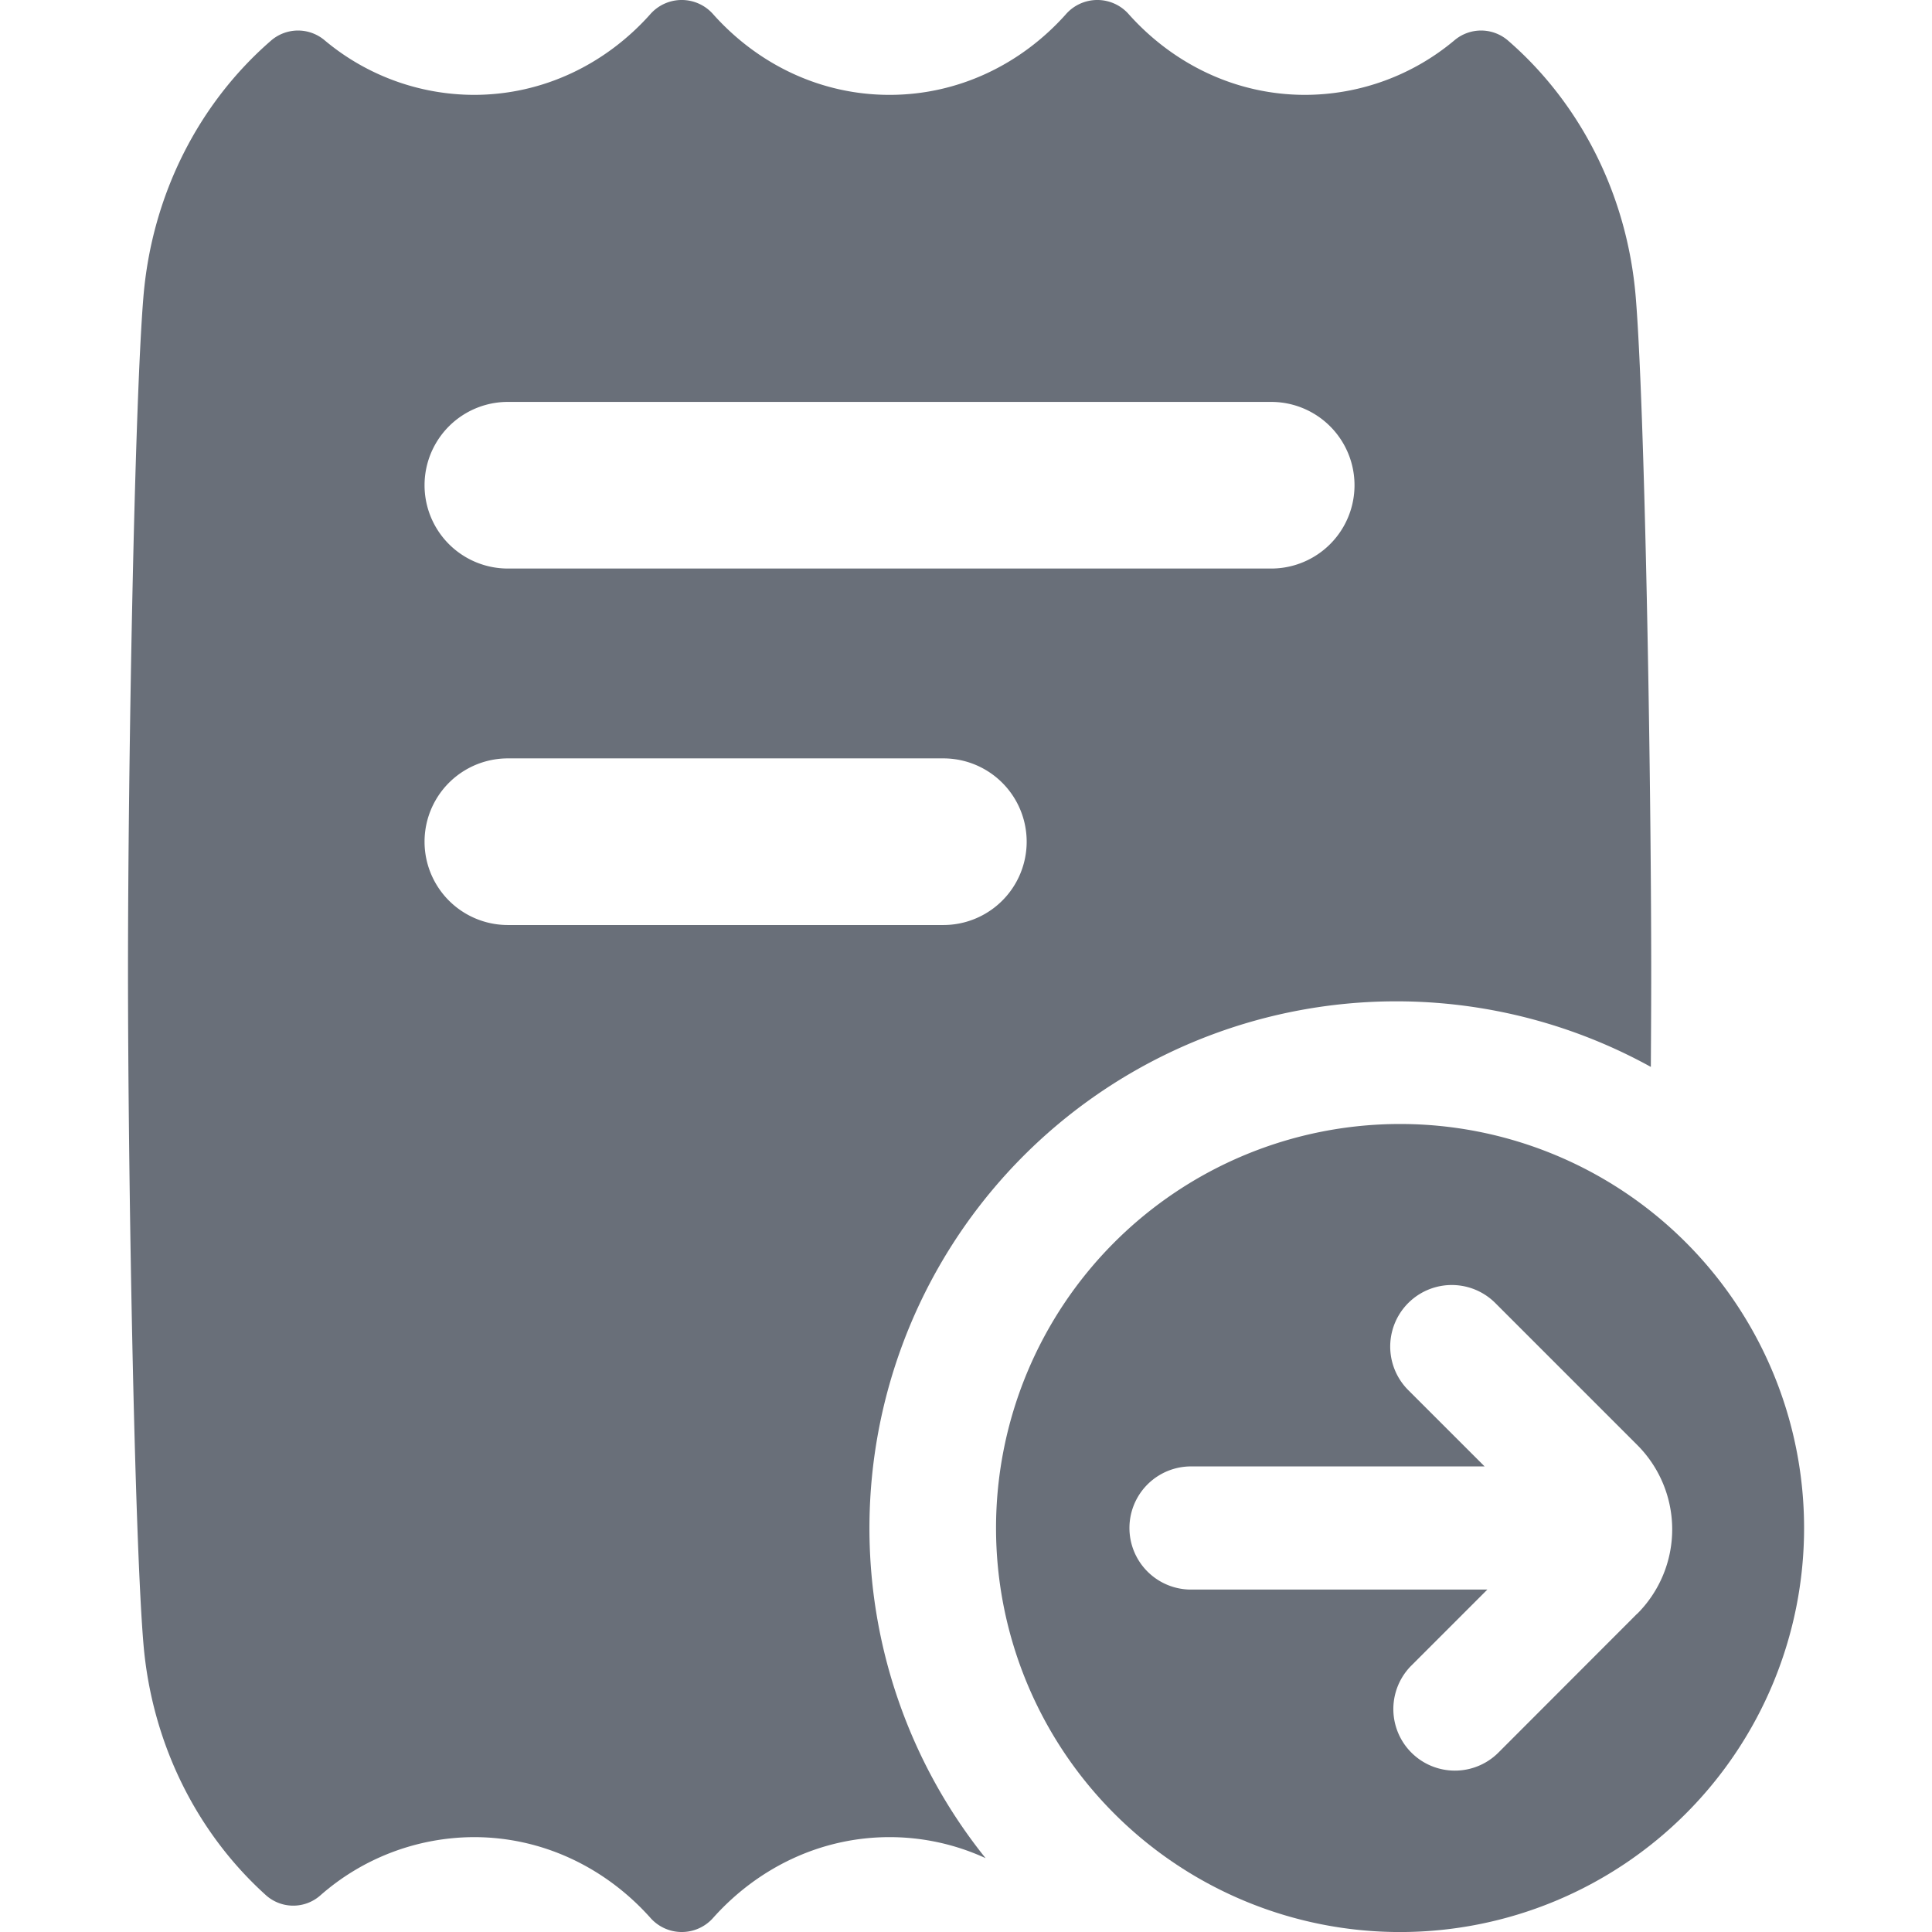
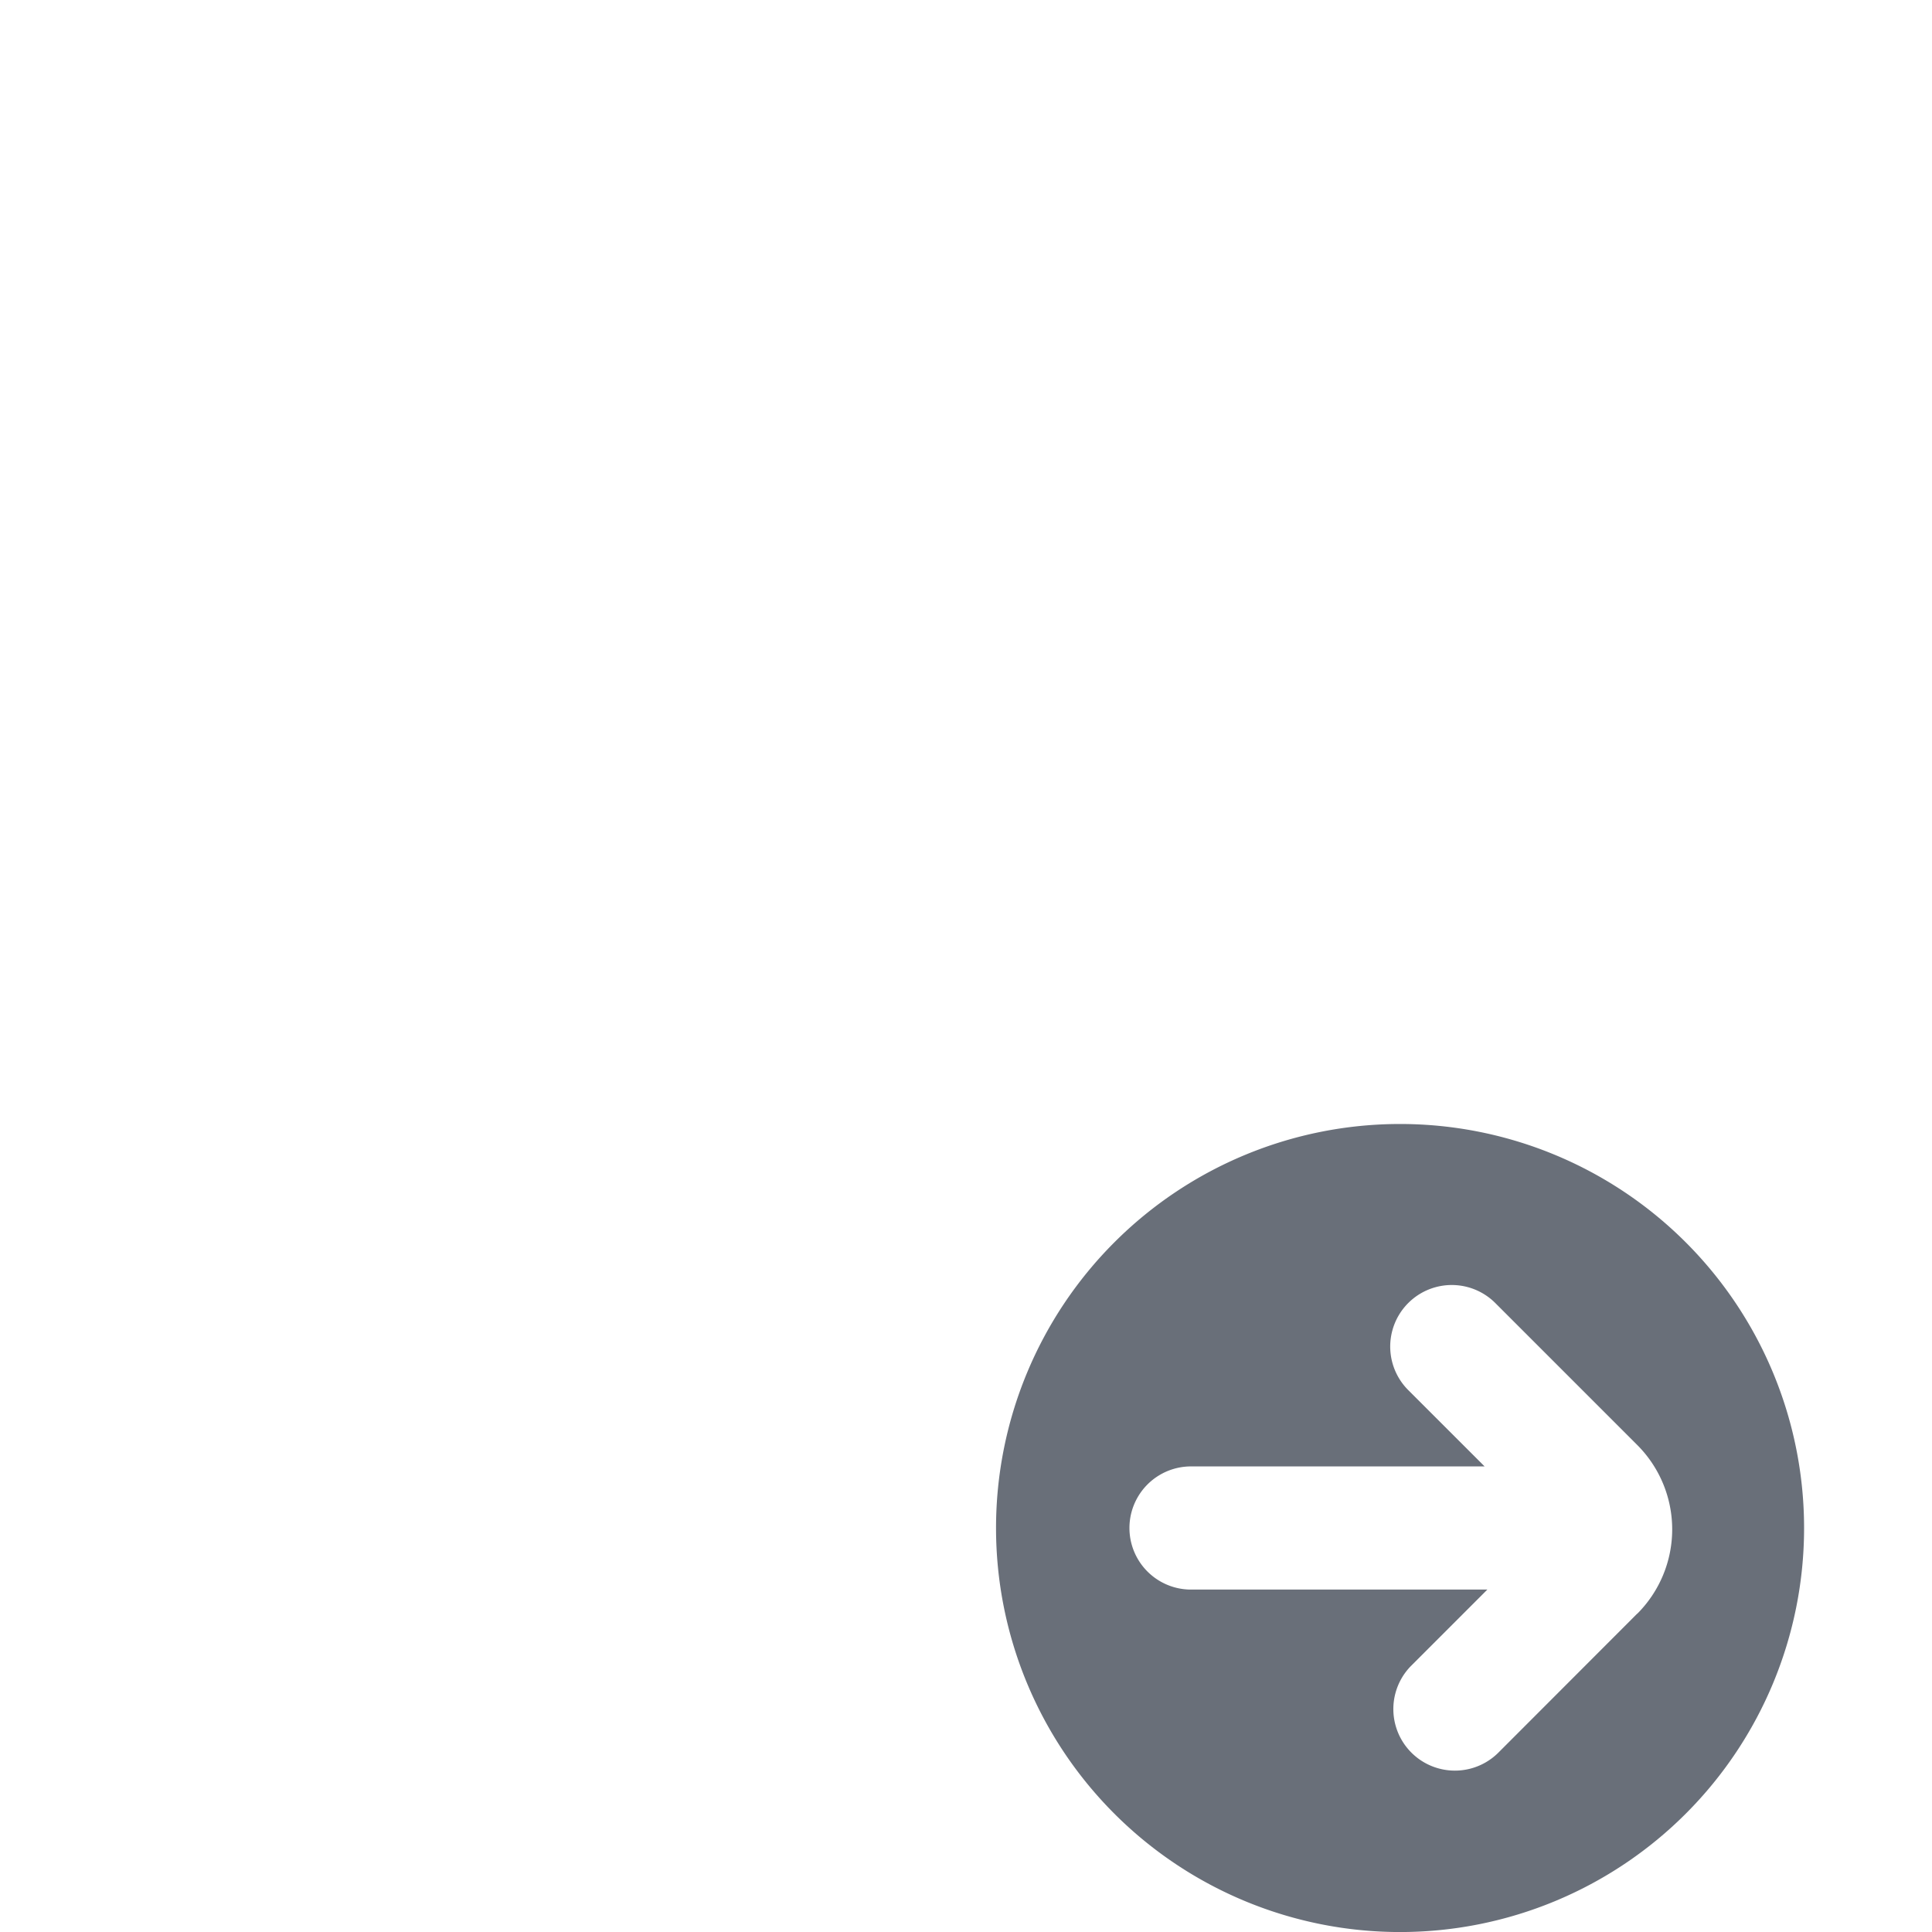
<svg xmlns="http://www.w3.org/2000/svg" version="1.1" width="512" height="512" x="0" y="0" viewBox="0 0 512 512" style="enable-background:new 0 0 512 512" xml:space="preserve" class="">
  <g>
    <path d="m371 297.87a107.07 107.07 0 1 0 107.1 107.07 107.07 107.07 0 0 0 -107.1-107.07zm62.85 129.79-36.85 36.89a16.31 16.31 0 0 1 -23.07-23.06l20.24-20.24h-78.94a16.32 16.32 0 0 1 0-32.63h78.21l-20.24-20.23a16.31 16.31 0 0 1 23.07-23.07l37.62 37.62a31.63 31.63 0 0 1 0 44.72z" fill="#696f79" data-original="#000000" class="" />
-     <path d="m433.49 78.75c-2.27-27.39-14.9-51.51-33.7-67.87a10.92 10.92 0 0 0 -14.31-.23 61.75 61.75 0 0 1 -39.6 14.49c-18.34 0-34.88-8.14-46.66-21.27a11.08 11.08 0 0 0 -16.83 0c-11.77 13.13-28.32 21.27-46.66 21.27s-34.88-8.14-46.65-21.27a11.09 11.09 0 0 0 -16.84 0c-11.76 13.13-28.31 21.27-46.65 21.27a61.75 61.75 0 0 1 -39.59-14.49 10.92 10.92 0 0 0 -14.31.23c-18.81 16.36-31.44 40.48-33.69 67.87-2.37 28.64-4.08 124.59-4.08 178.37s1.69 149.73 4.08 178.37c2.21 26.7 14.28 50.28 32.3 66.6a10.85 10.85 0 0 0 14.55.25 61.89 61.89 0 0 1 40.76-15.48c18.34 0 34.89 8.17 46.65 21.27a11.09 11.09 0 0 0 16.84 0c11.77-13.1 28.32-21.27 46.65-21.27a60.82 60.82 0 0 1 25.44 5.57 139.62 139.62 0 0 1 176.3-209.69c.06-9.2.1-17.85.1-25.62-.02-53.78-1.73-149.73-4.1-178.37zm-183.49 166.39h-115.41a22.08 22.08 0 0 1 0-44.16h115.41a22.08 22.08 0 0 1 0 44.16zm86.93-94.47h-202.34a22.08 22.08 0 0 1 0-44.16h202.29a22.08 22.08 0 0 1 0 44.16z" fill="#696f79" data-original="#000000" class="" />
  </g>
</svg>